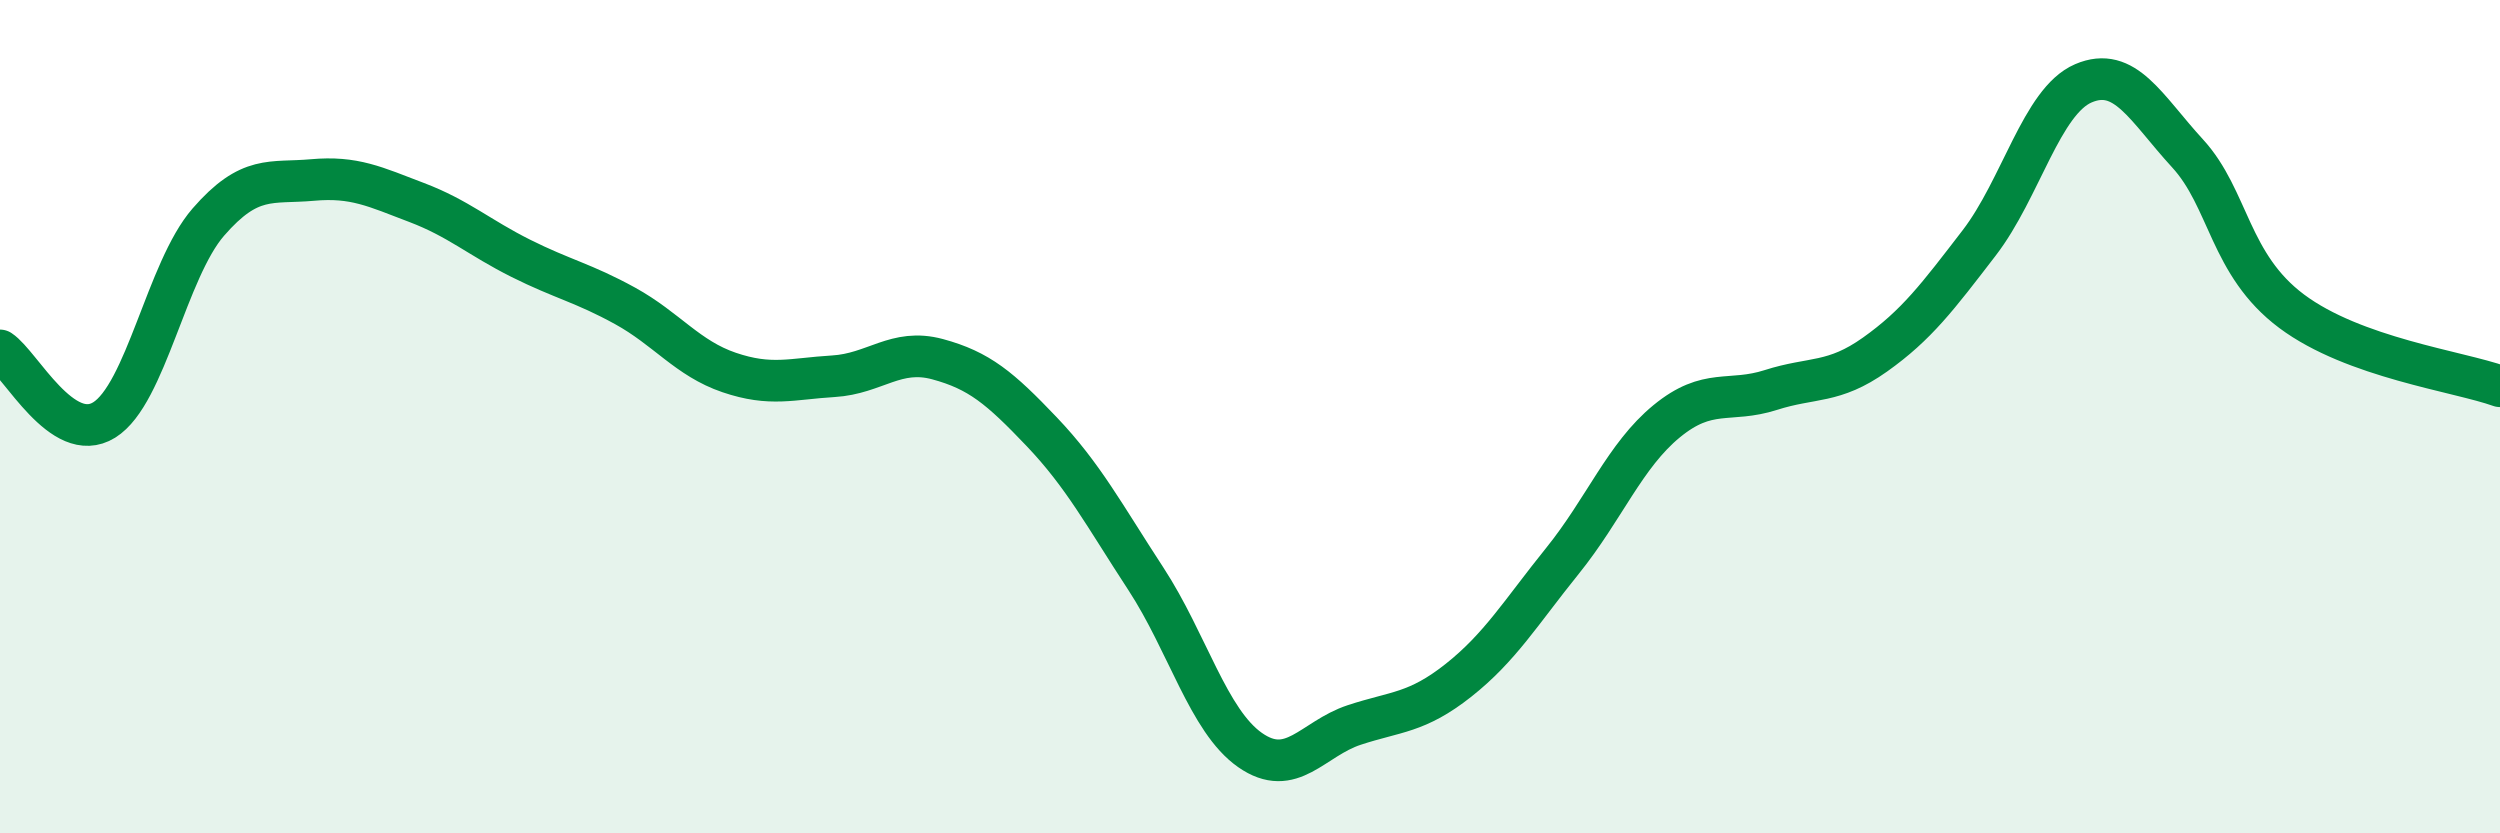
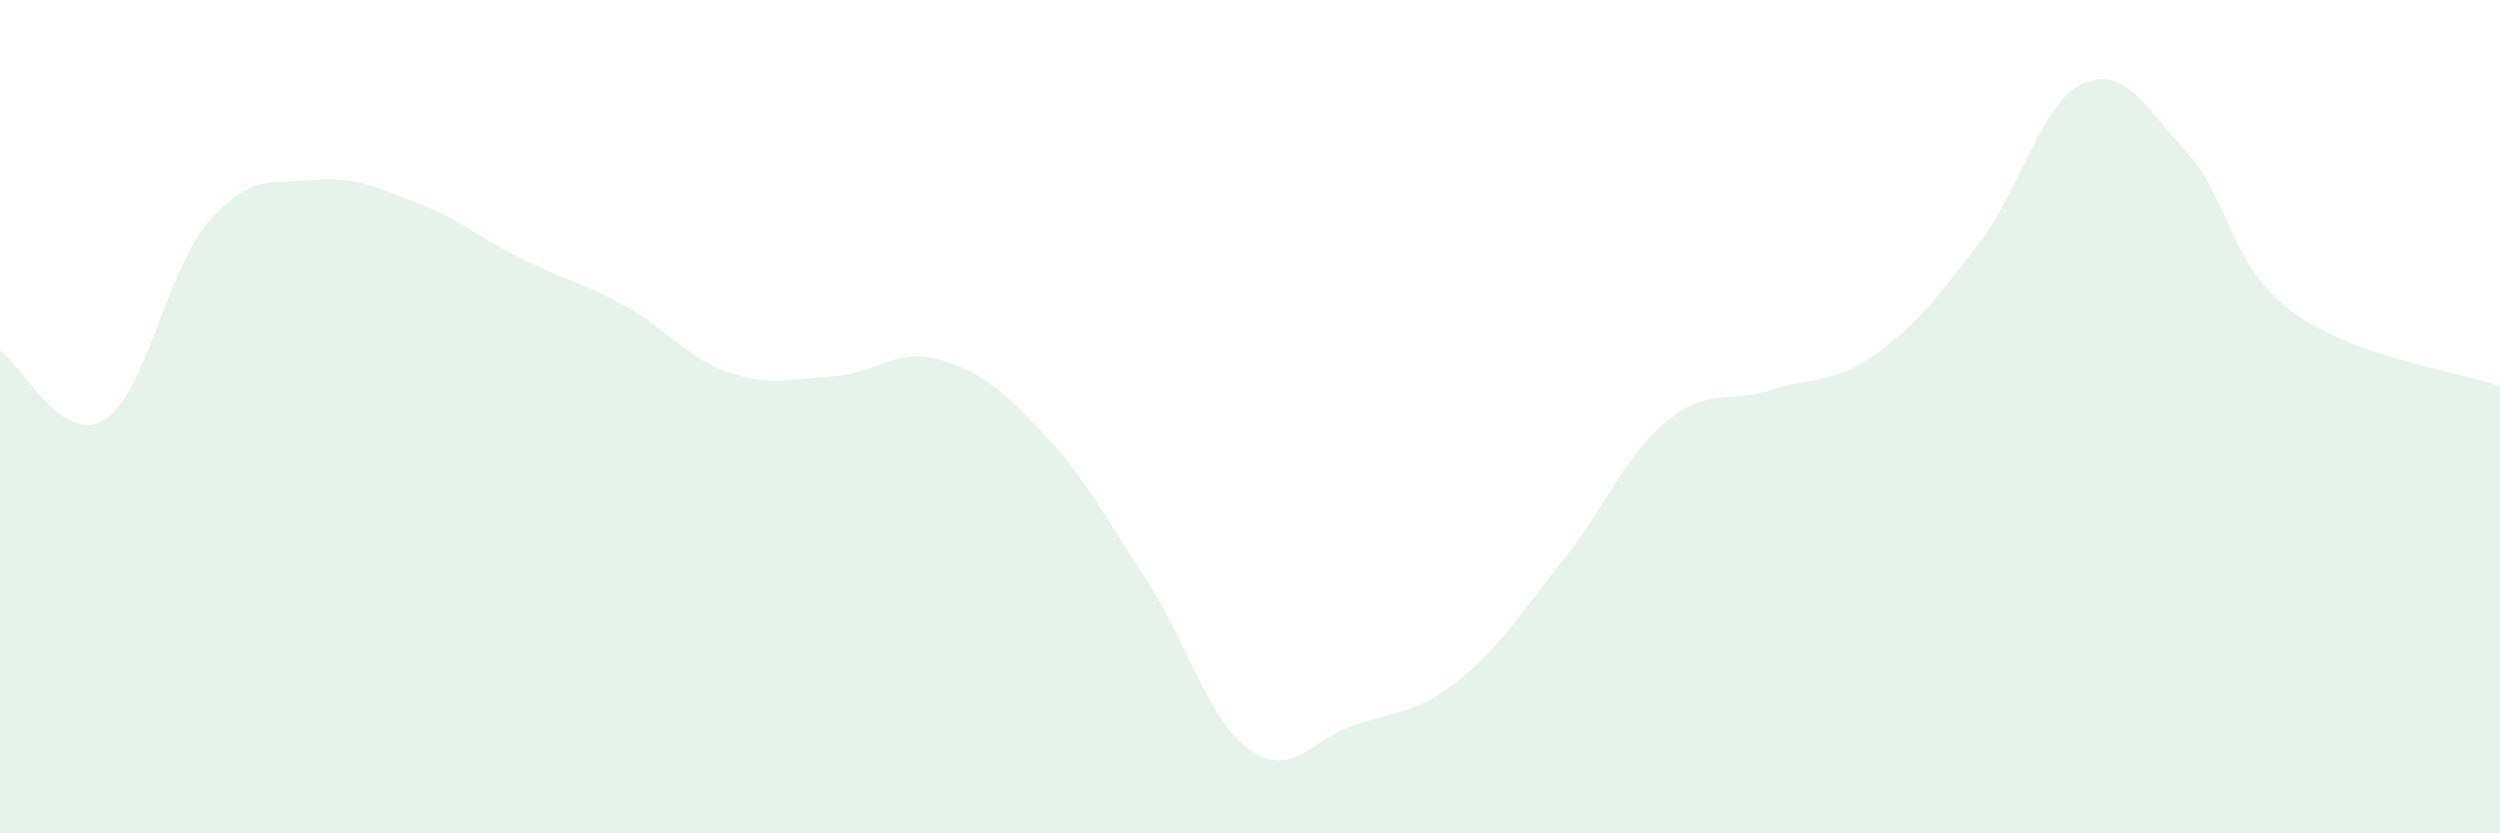
<svg xmlns="http://www.w3.org/2000/svg" width="60" height="20" viewBox="0 0 60 20">
  <path d="M 0,8.41 C 0.5,8.74 1.5,10.7 2.5,10.08 C 3.5,9.46 4,6.48 5,5.33 C 6,4.18 6.5,4.41 7.5,4.32 C 8.5,4.23 9,4.48 10,4.86 C 11,5.24 11.5,5.7 12.5,6.2 C 13.5,6.7 14,6.79 15,7.34 C 16,7.89 16.5,8.6 17.5,8.94 C 18.5,9.28 19,9.09 20,9.03 C 21,8.97 21.5,8.35 22.5,8.62 C 23.5,8.89 24,9.31 25,10.36 C 26,11.41 26.5,12.36 27.5,13.89 C 28.5,15.42 29,17.3 30,18 C 31,18.7 31.5,17.73 32.5,17.4 C 33.5,17.07 34,17.12 35,16.33 C 36,15.54 36.5,14.7 37.5,13.46 C 38.5,12.22 39,10.93 40,10.11 C 41,9.29 41.5,9.68 42.5,9.36 C 43.5,9.04 44,9.22 45,8.51 C 46,7.8 46.5,7.13 47.5,5.83 C 48.5,4.53 49,2.43 50,2 C 51,1.57 51.5,2.59 52.5,3.68 C 53.5,4.77 53.5,6.35 55,7.47 C 56.5,8.59 59,8.91 60,9.27L60 20L0 20Z" fill="#008740" opacity="0.1" stroke-linecap="round" stroke-linejoin="round" />
-   <path d="M 0,8.41 C 0.5,8.74 1.5,10.7 2.5,10.08 C 3.5,9.46 4,6.48 5,5.33 C 6,4.18 6.5,4.41 7.5,4.32 C 8.5,4.23 9,4.48 10,4.86 C 11,5.24 11.5,5.7 12.5,6.2 C 13.5,6.7 14,6.79 15,7.34 C 16,7.89 16.5,8.6 17.5,8.94 C 18.5,9.28 19,9.09 20,9.03 C 21,8.97 21.5,8.35 22.5,8.62 C 23.5,8.89 24,9.31 25,10.36 C 26,11.41 26.5,12.36 27.5,13.89 C 28.5,15.42 29,17.3 30,18 C 31,18.7 31.5,17.73 32.5,17.4 C 33.5,17.07 34,17.12 35,16.33 C 36,15.54 36.5,14.7 37.5,13.46 C 38.5,12.22 39,10.93 40,10.11 C 41,9.29 41.5,9.68 42.5,9.36 C 43.5,9.04 44,9.22 45,8.51 C 46,7.8 46.5,7.13 47.5,5.83 C 48.5,4.53 49,2.43 50,2 C 51,1.57 51.5,2.59 52.5,3.68 C 53.5,4.77 53.5,6.35 55,7.47 C 56.5,8.59 59,8.91 60,9.27" stroke="#008740" stroke-width="1" fill="none" stroke-linecap="round" stroke-linejoin="round" />
</svg>